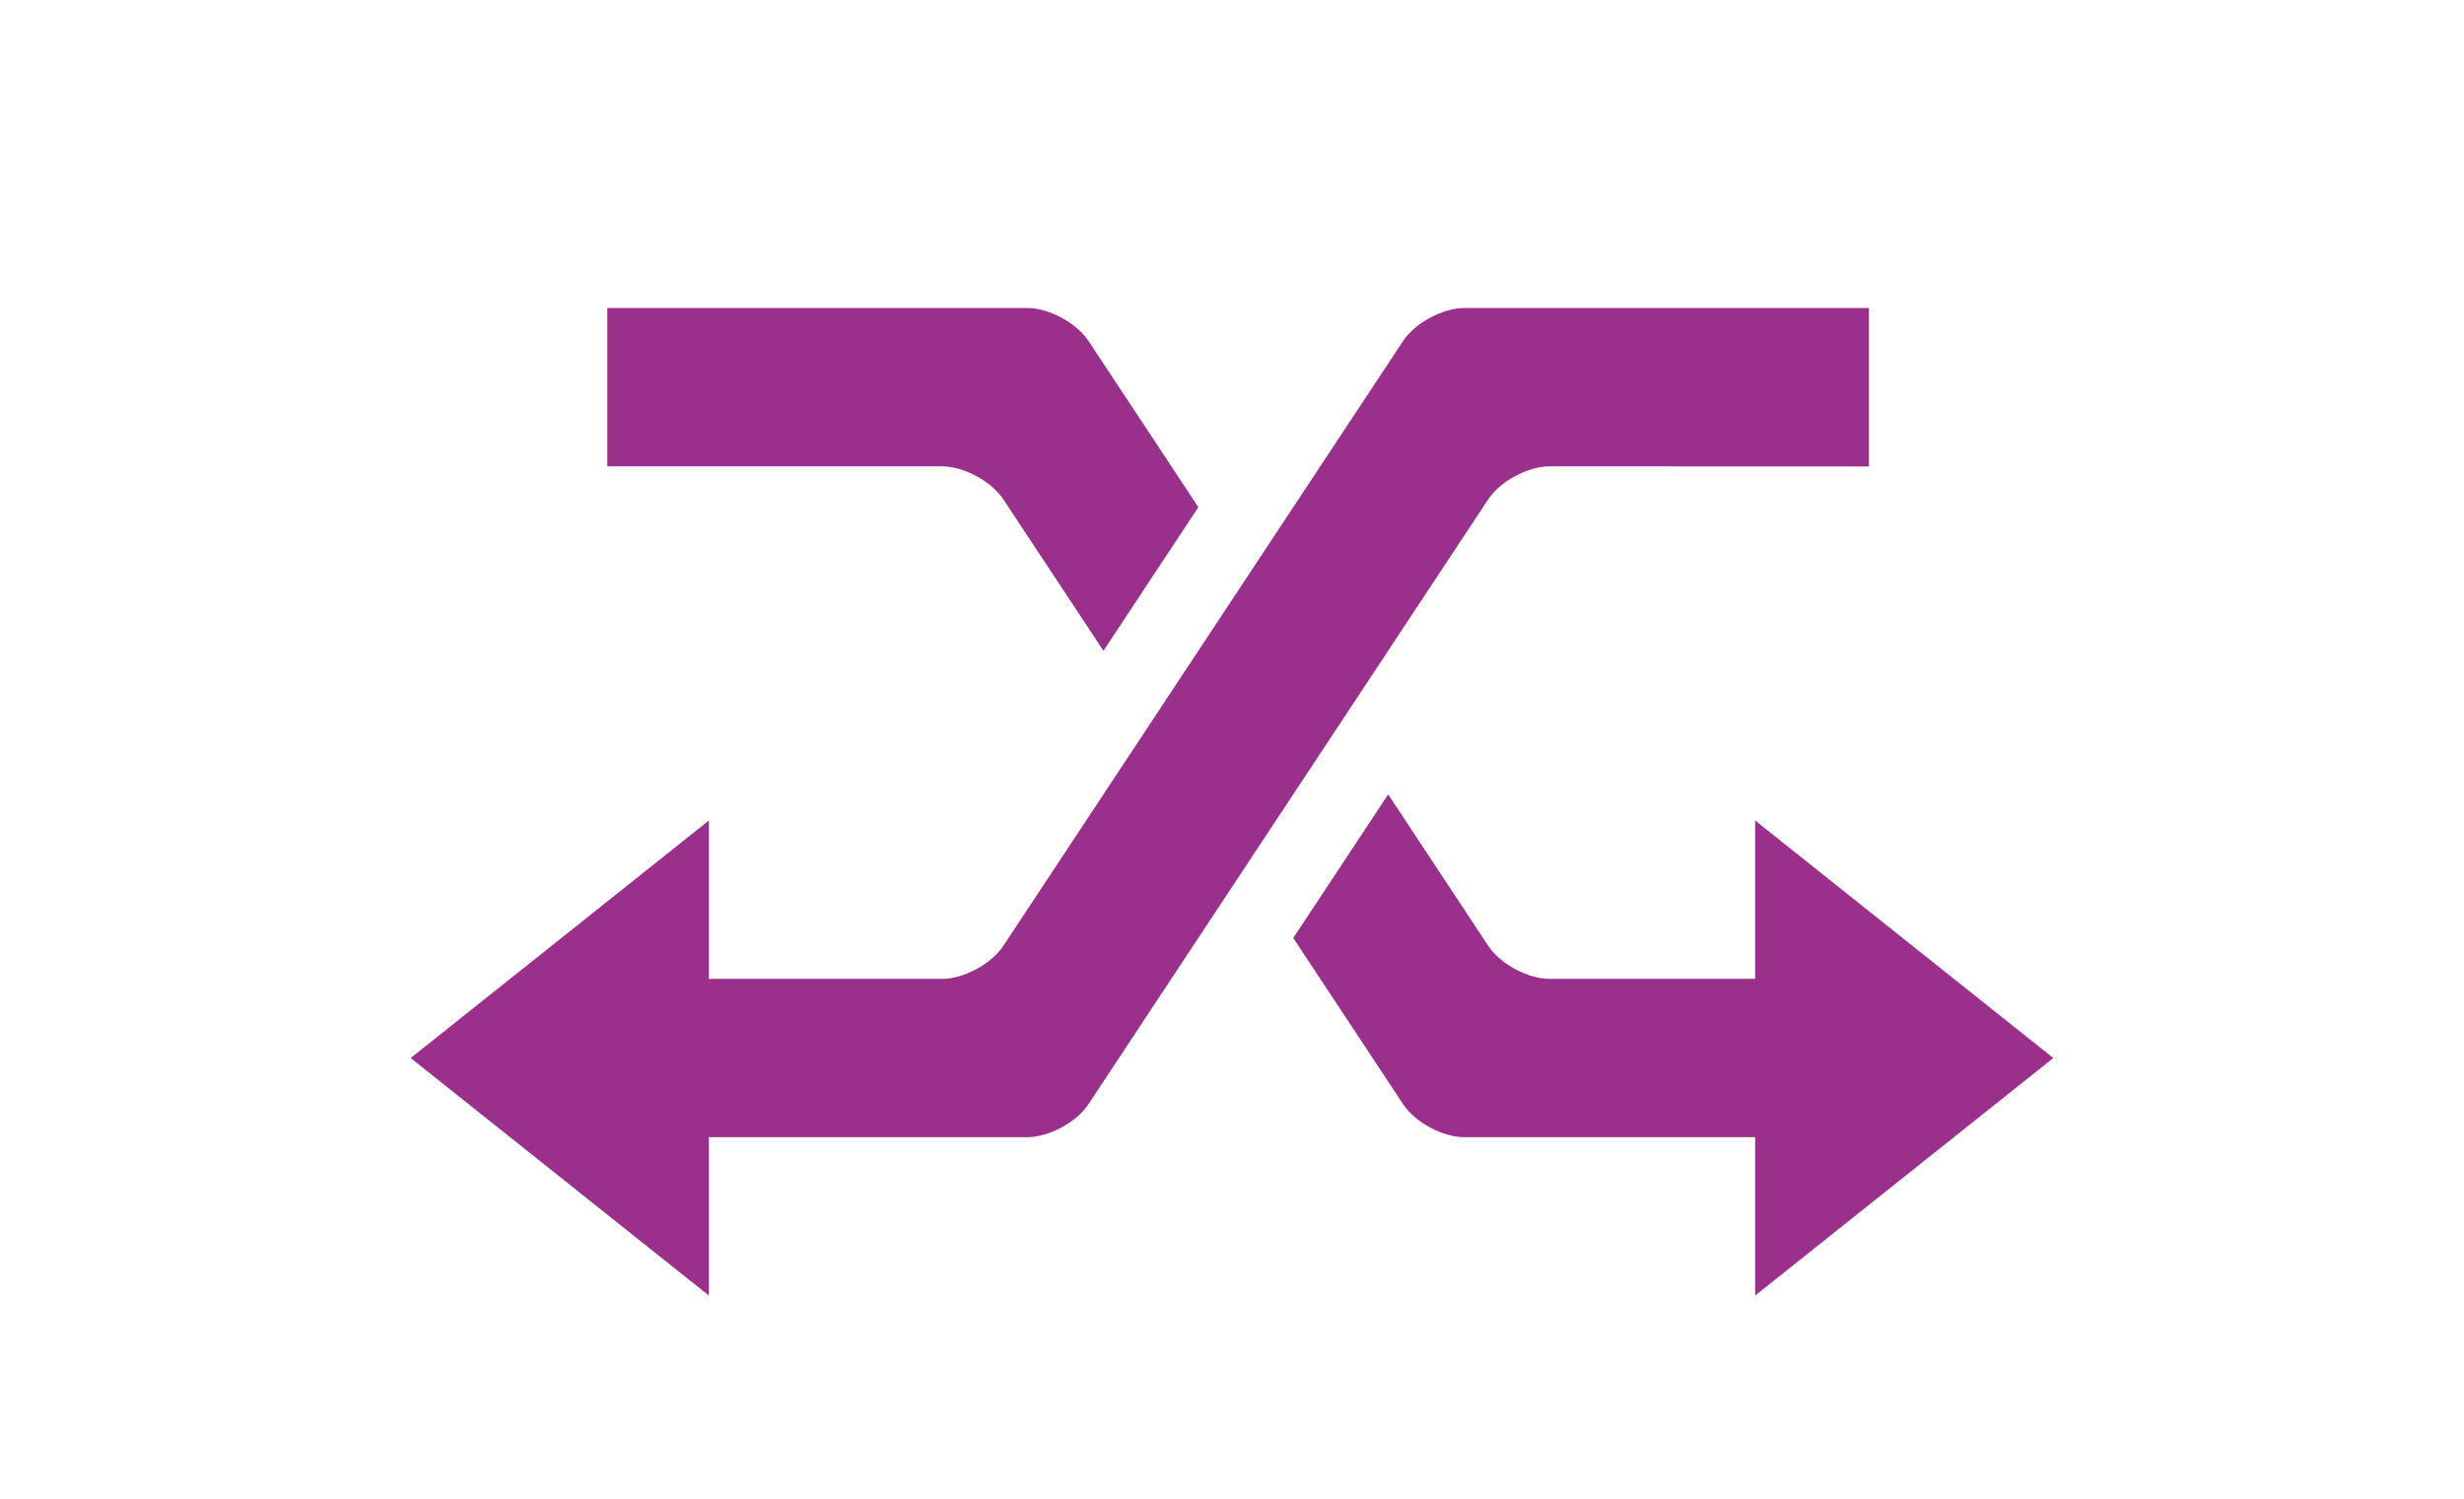
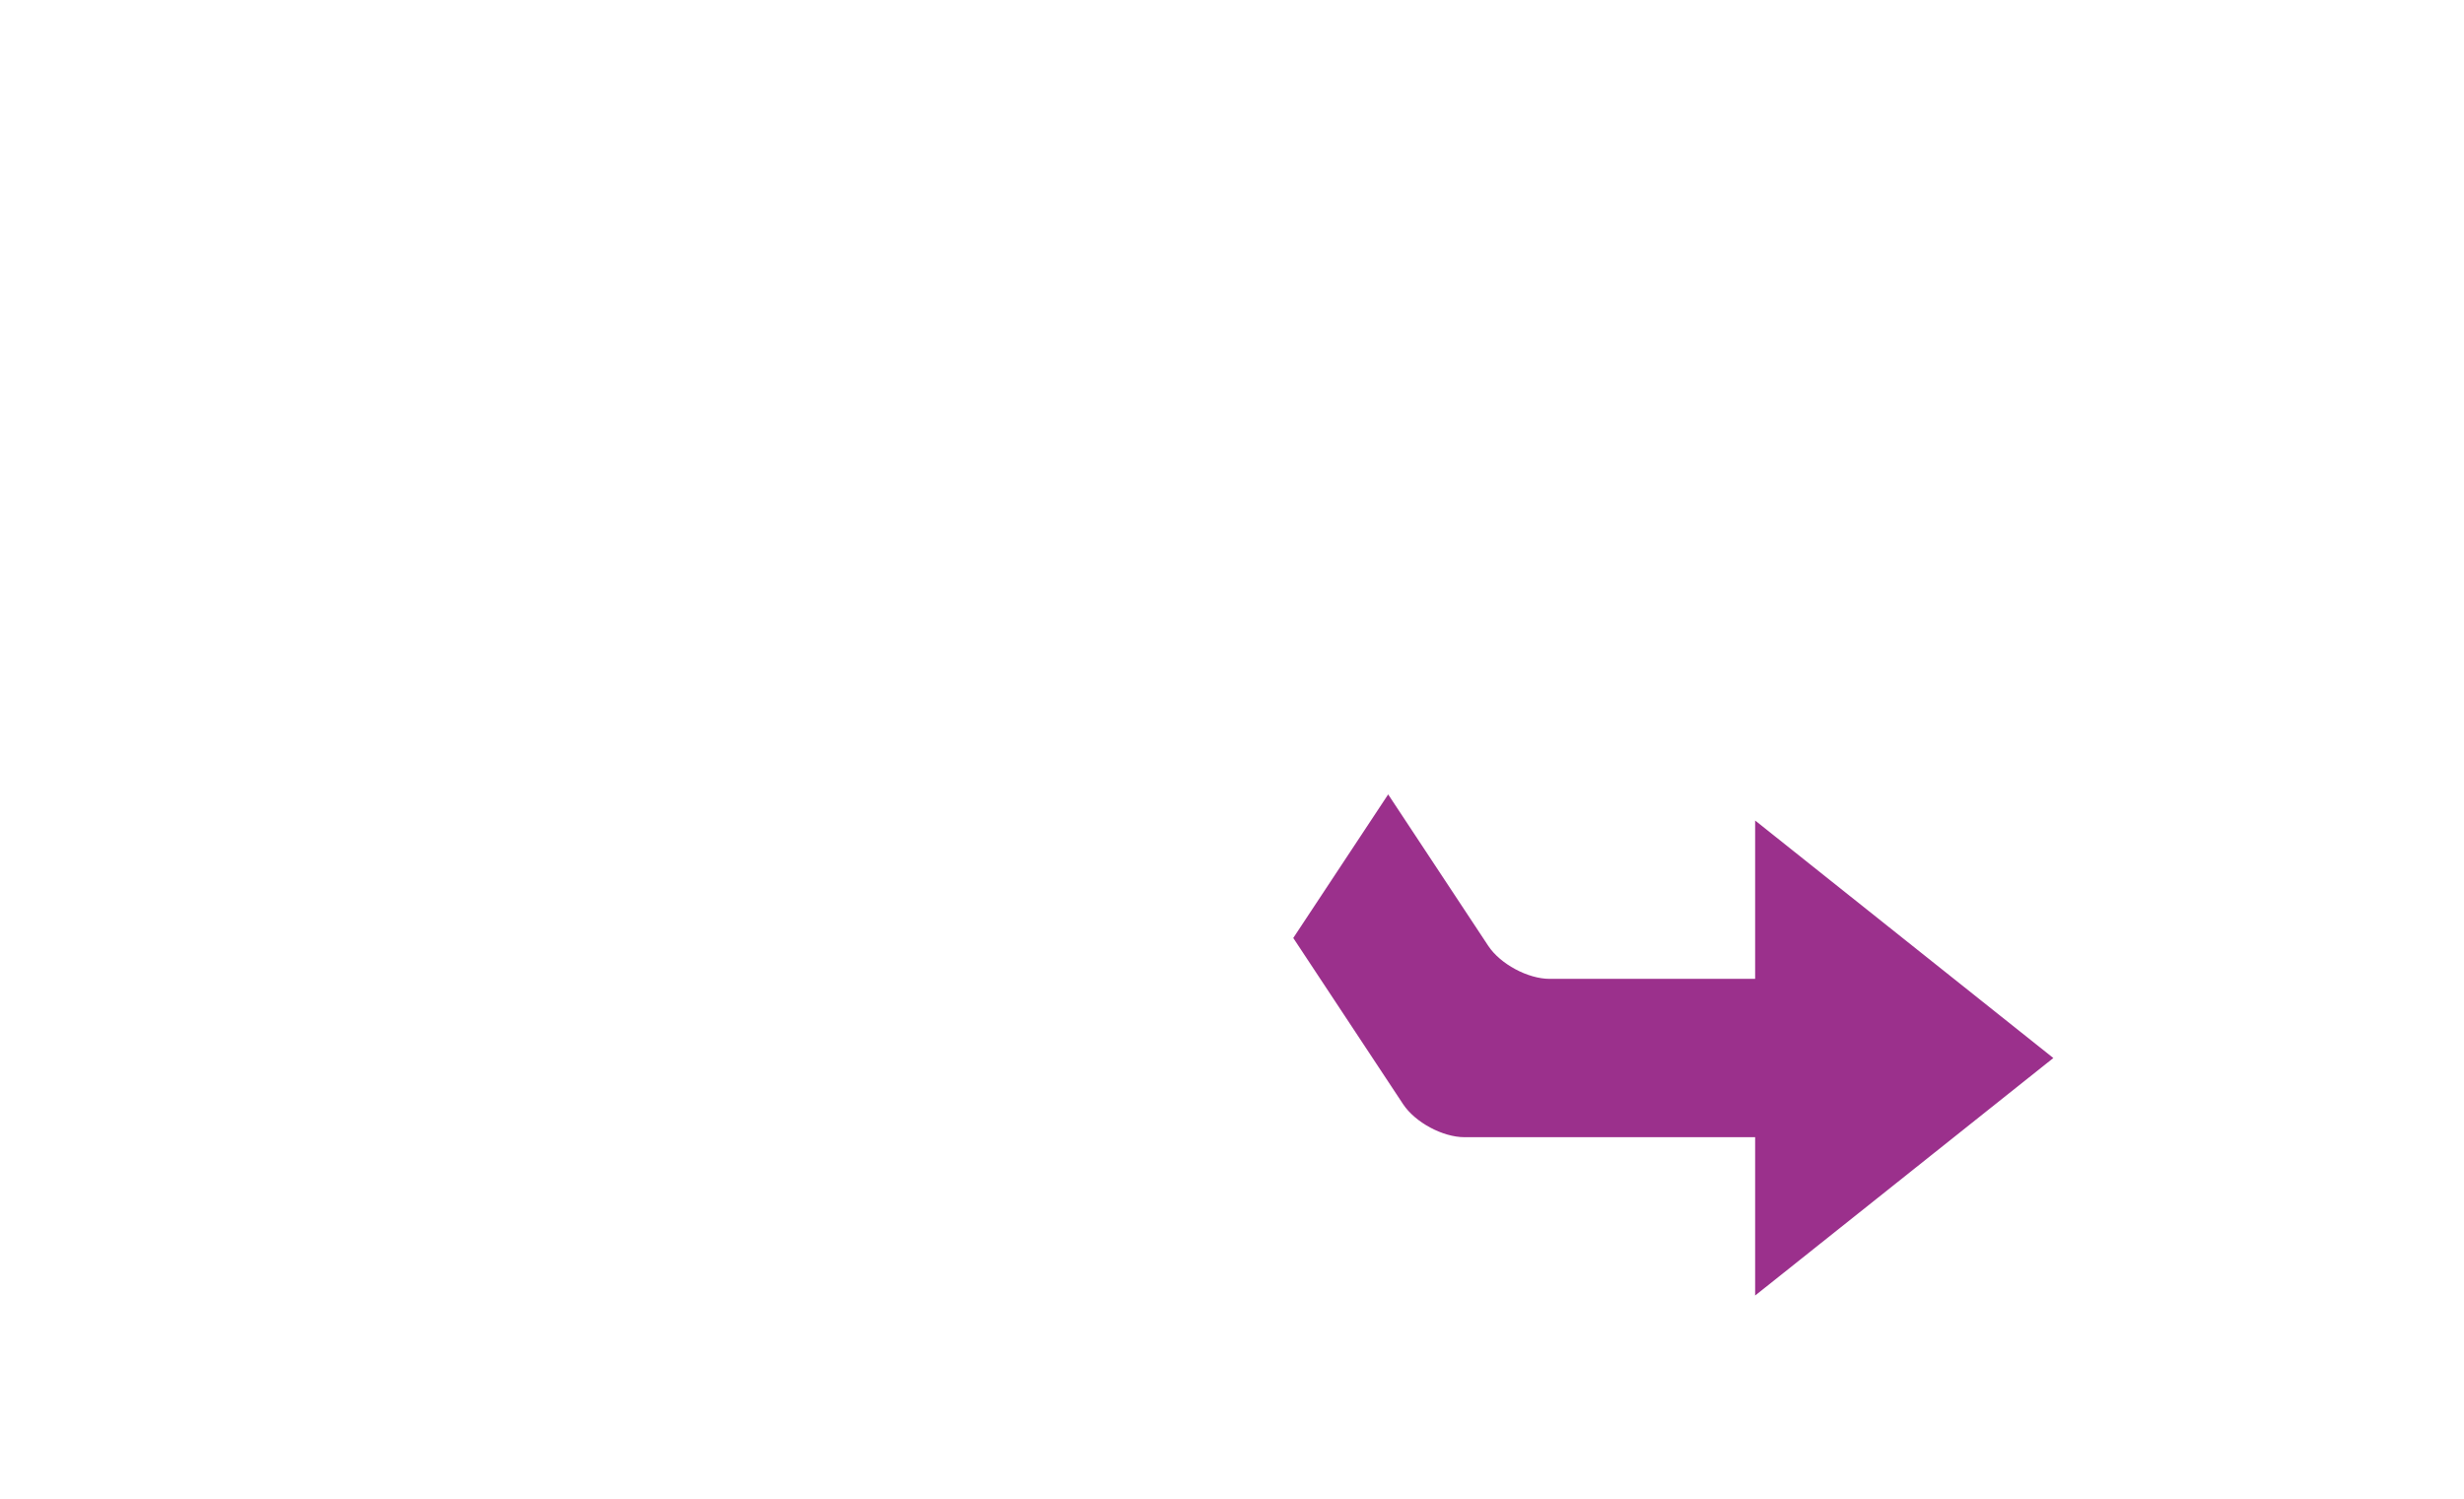
<svg xmlns="http://www.w3.org/2000/svg" width="360" height="219" viewBox="0 0 360 219" fill="none">
-   <rect width="360" height="219" fill="white" />
-   <path d="M117.322 68.139H137.625C140.808 68.139 144.843 70.309 146.596 72.965L161.217 95.09L175.084 74.108L159.038 49.826C157.284 47.17 153.245 45 150.066 45H88.733V68.144H117.318V68.134L117.322 68.139Z" fill="#9B308C" />
  <path d="M300 154.592L256.433 119.89V143.025H226.41C223.226 143.025 219.192 140.855 217.438 138.199L202.817 116.073L188.951 137.051L204.997 161.333C206.75 163.989 210.785 166.159 213.968 166.159H256.433V189.293L300 154.592Z" fill="#9B308C" />
-   <path d="M226.405 68.139H244.473V68.148H273.058V45.005H213.963C210.78 45.005 206.746 47.175 204.992 49.831L146.592 138.199C144.838 140.855 140.799 143.025 137.62 143.025H103.937C103.812 143.025 103.691 143.034 103.567 143.043V119.89L60 154.592L103.567 189.293V166.141C103.691 166.15 103.812 166.159 103.937 166.159H150.057C153.241 166.159 157.28 163.989 159.029 161.333L217.429 72.965C219.183 70.309 223.217 68.139 226.4 68.139H226.405Z" fill="#9B308C" />
</svg>